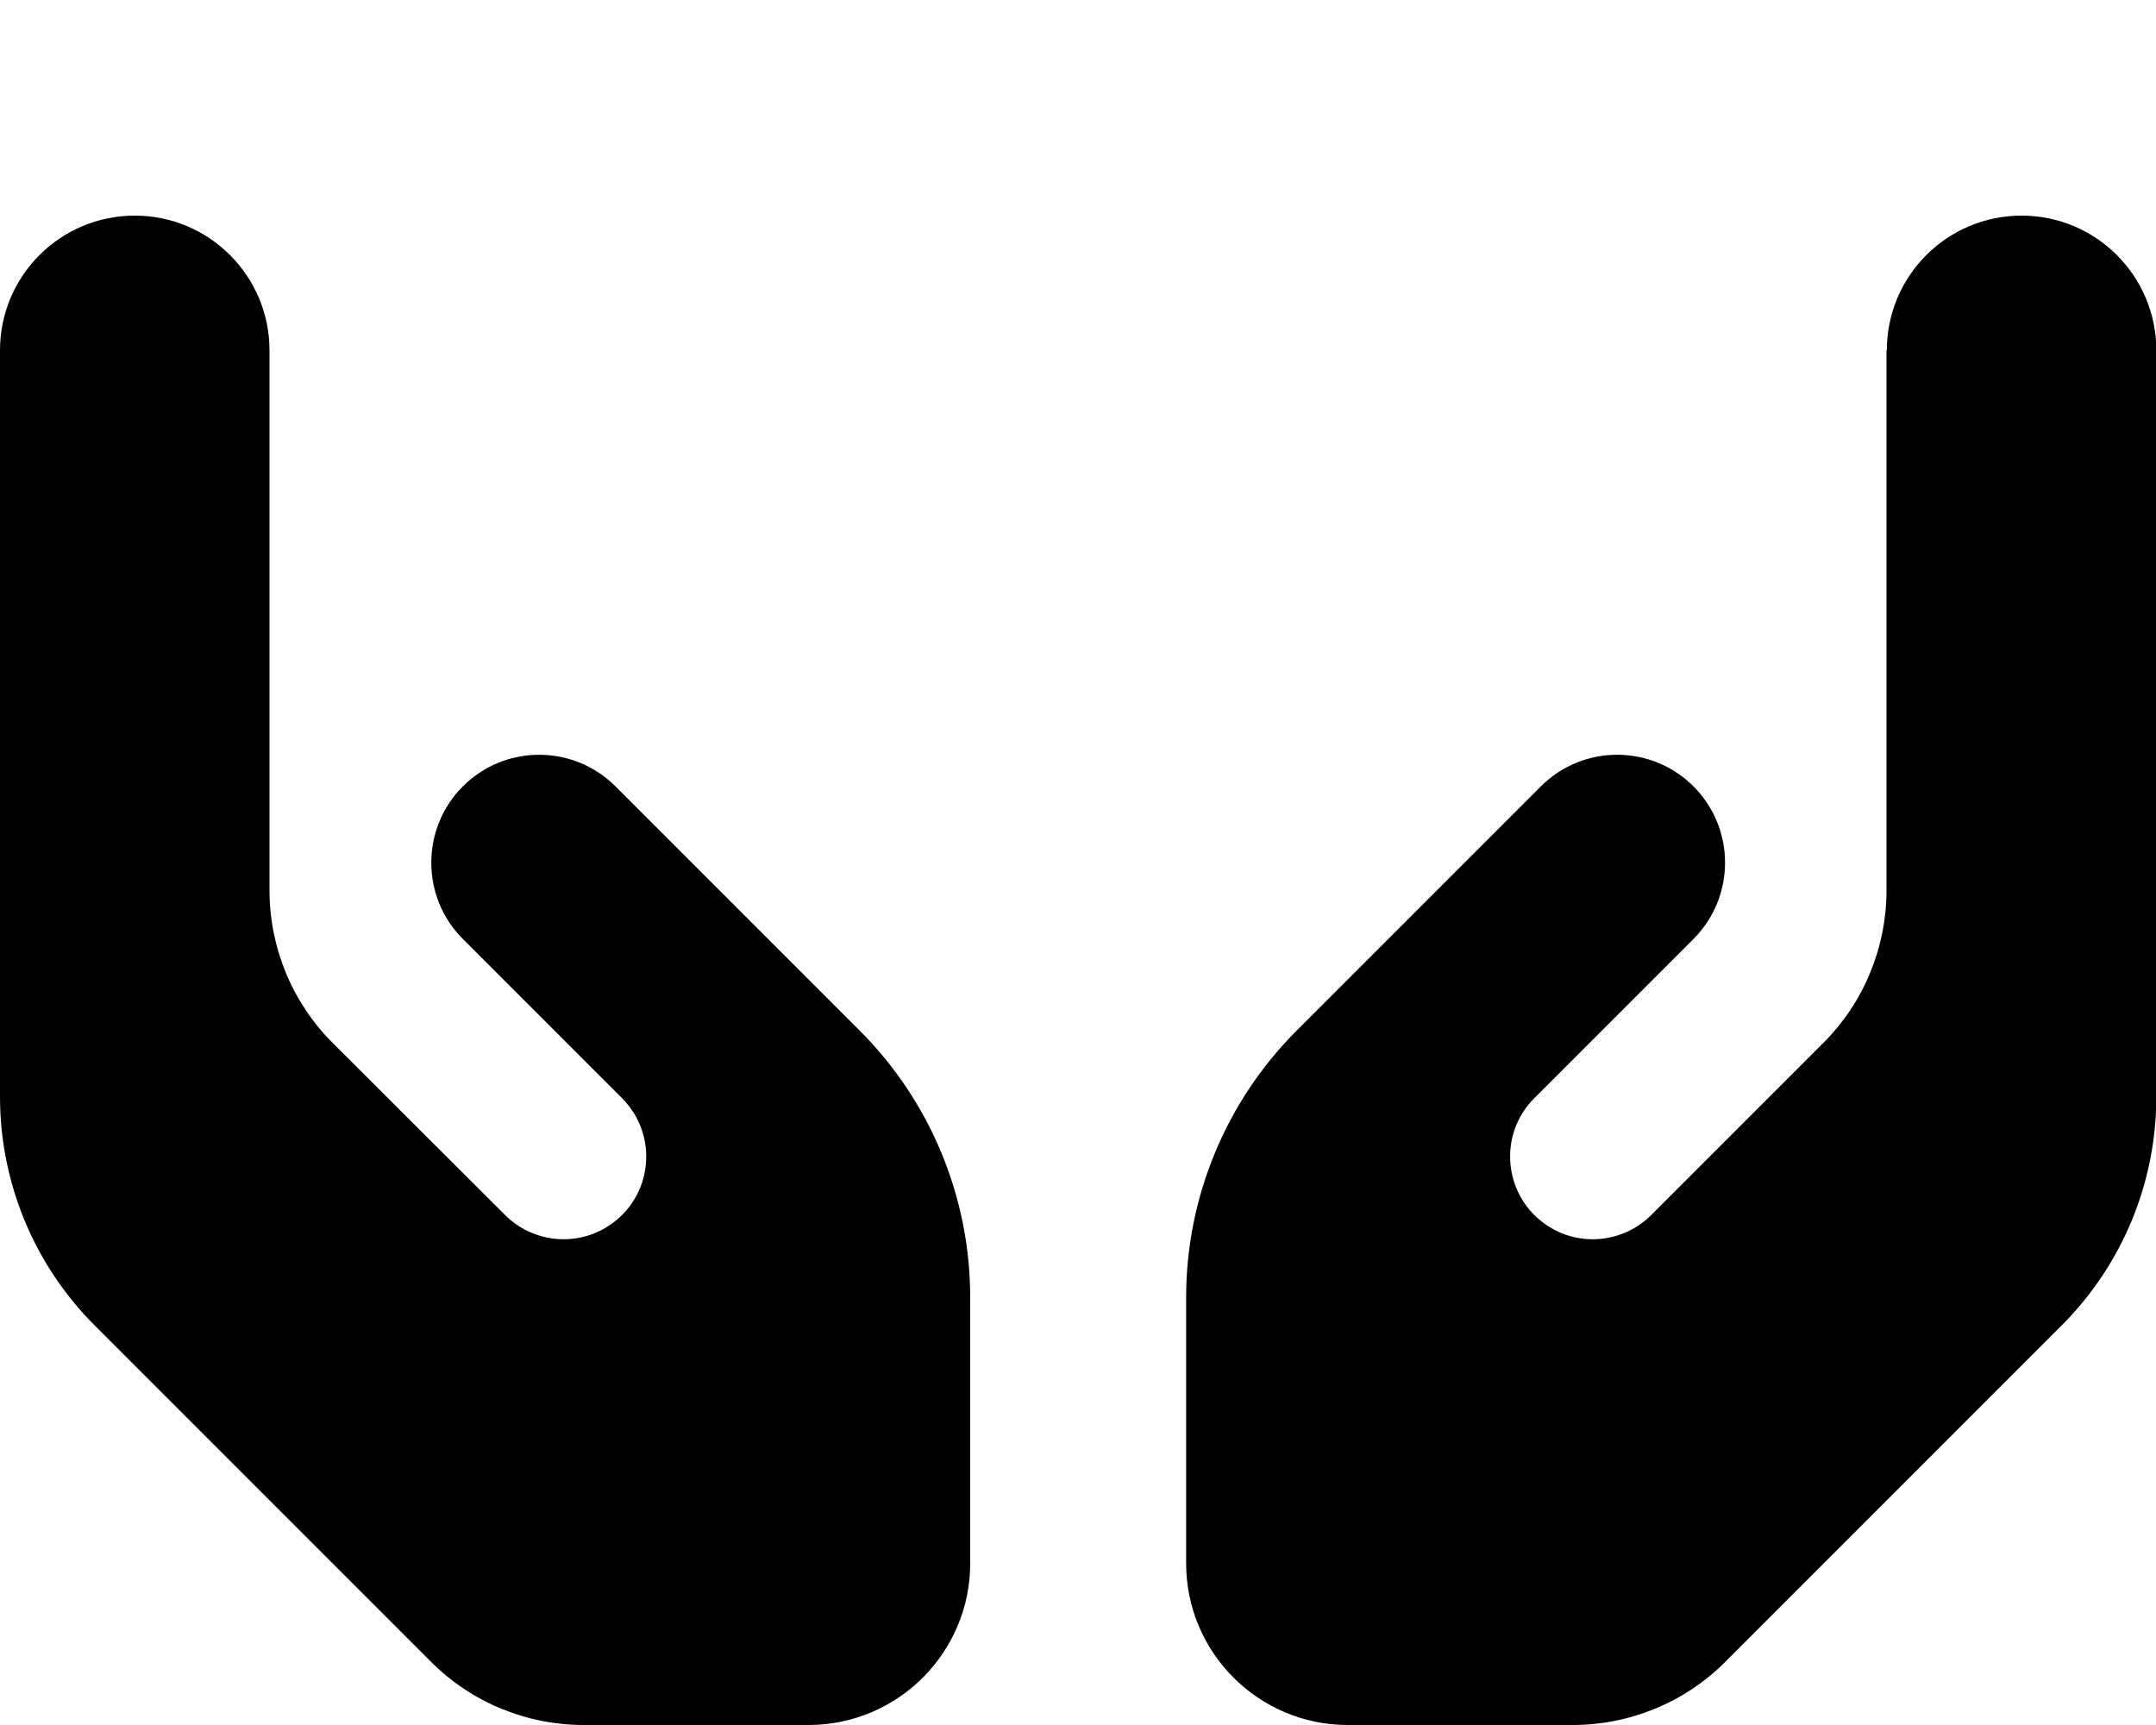
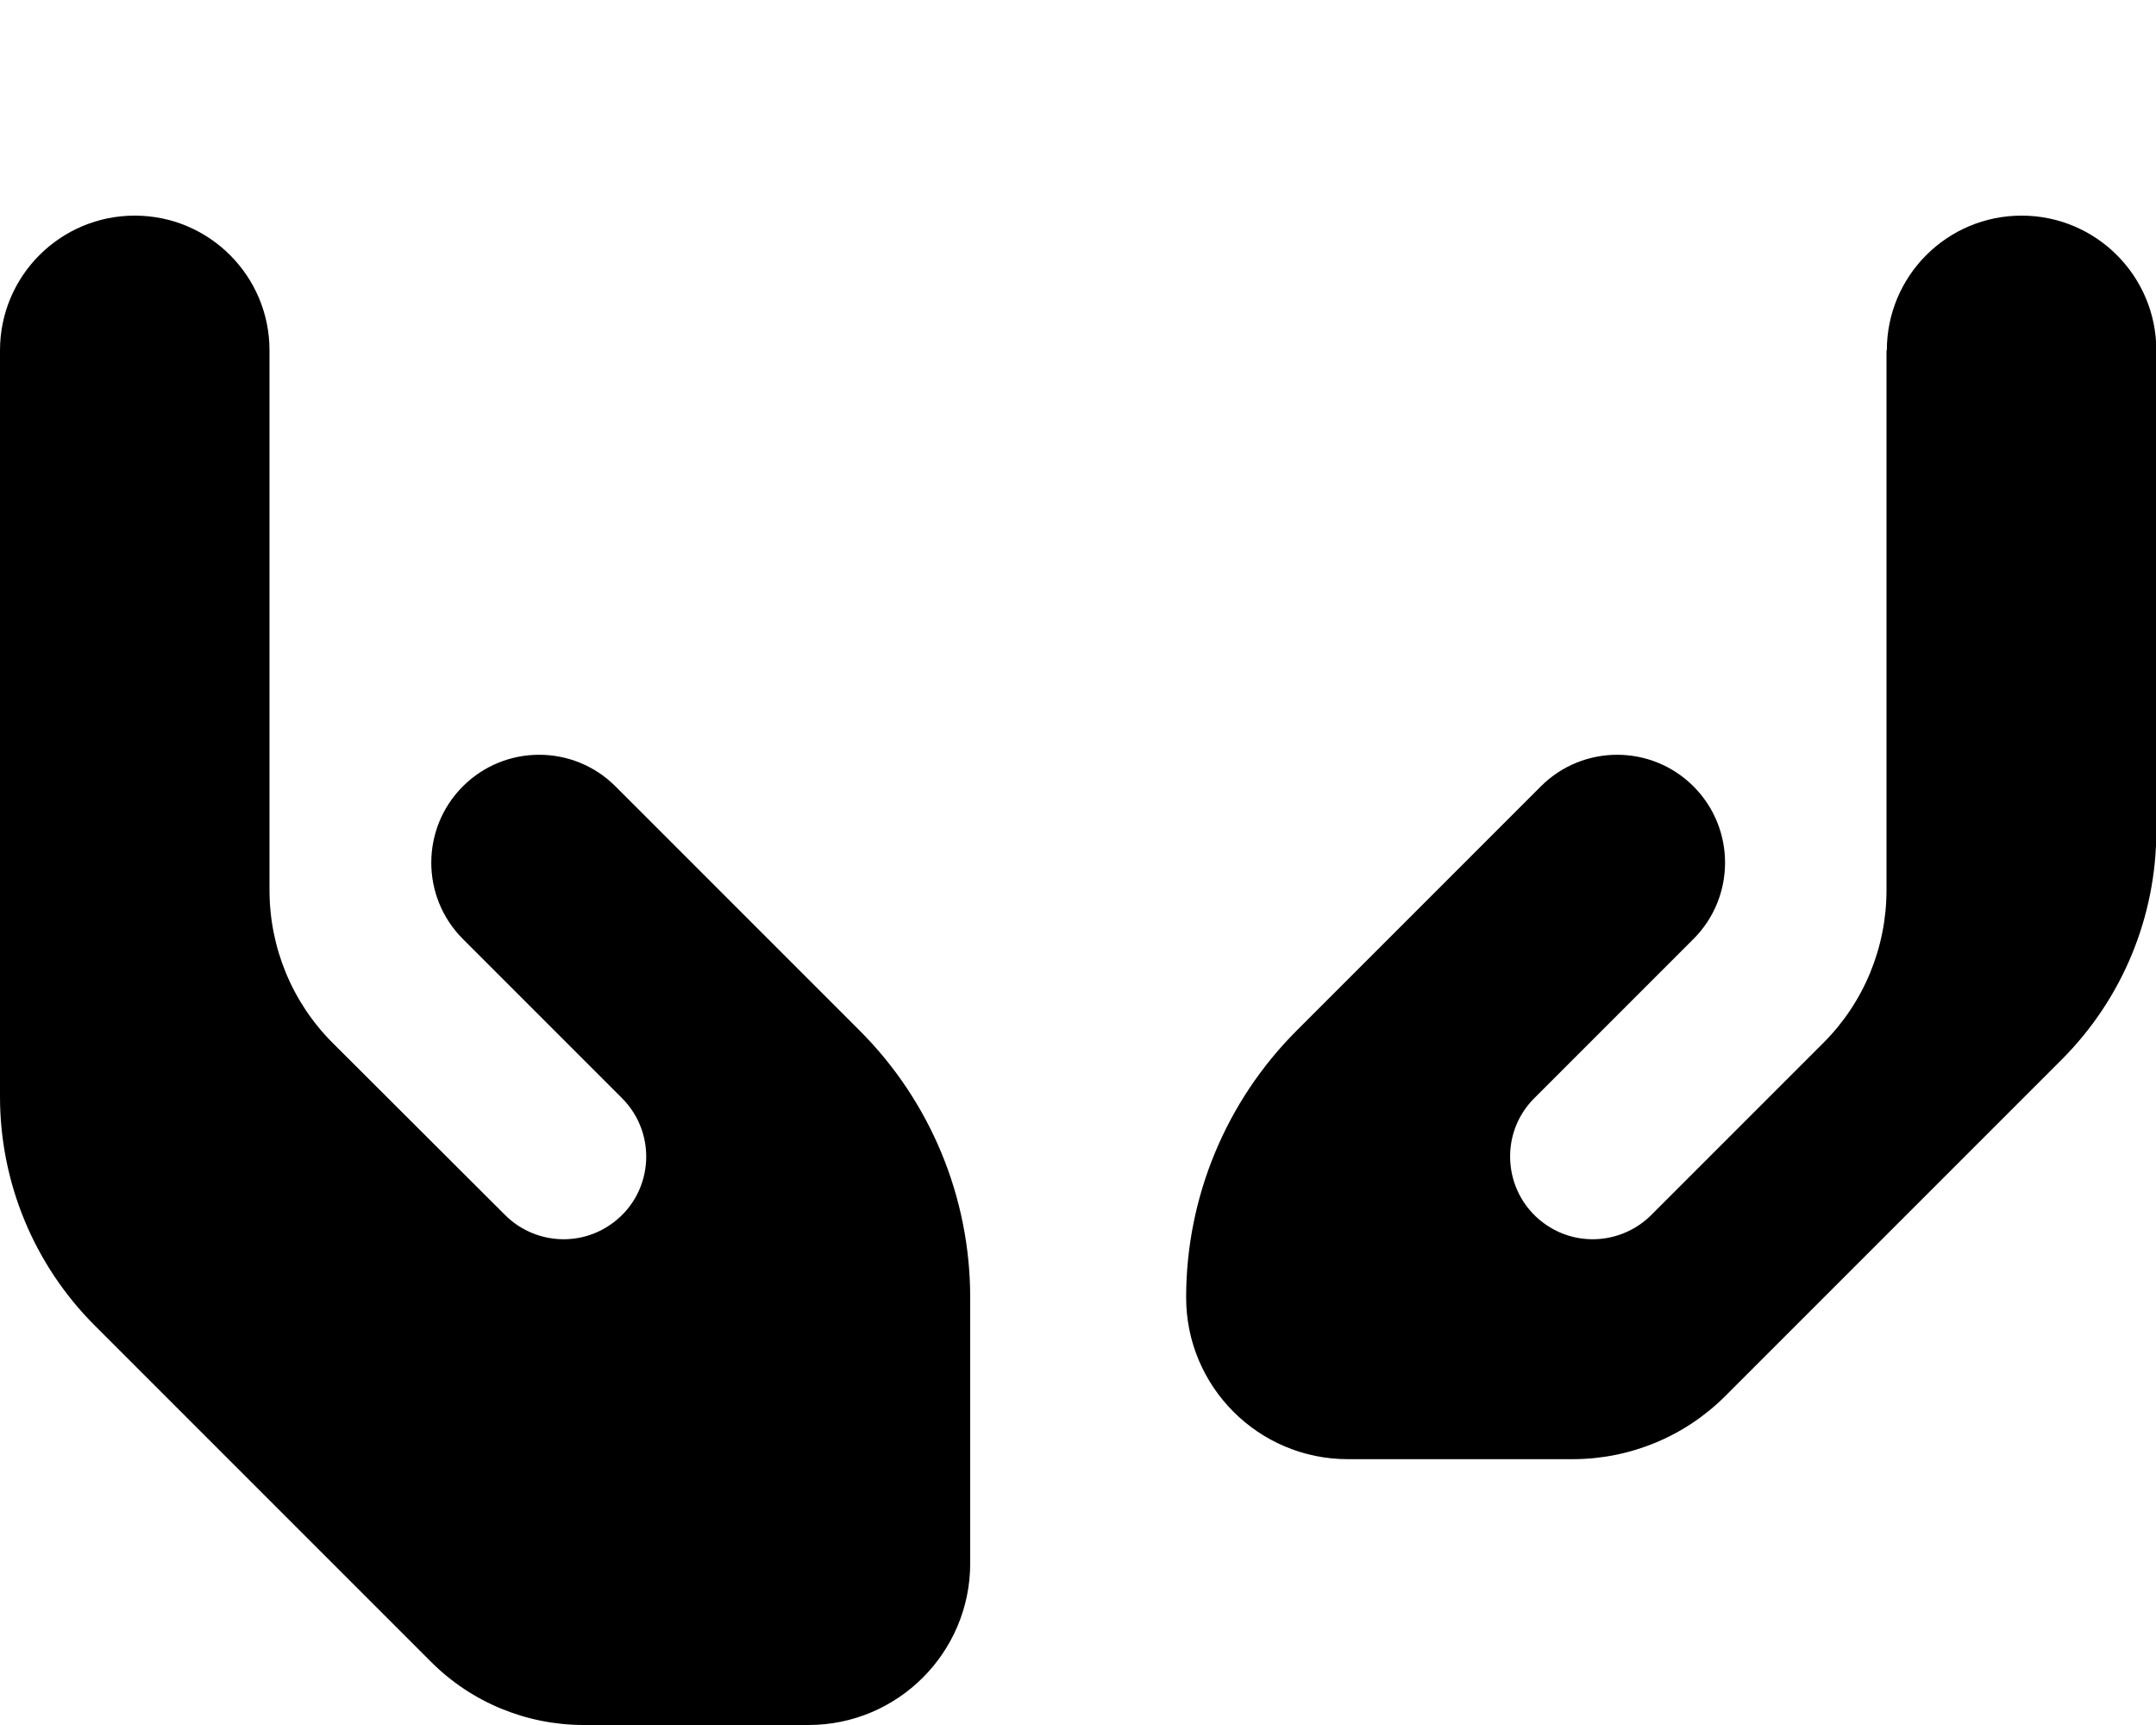
<svg xmlns="http://www.w3.org/2000/svg" viewBox="0 0 640 512">
-   <path d="M80 104c0-22.1-17.9-40-40-40S0 81.9 0 104v221.5c0 25.5 10.1 49.9 28.1 67.9l99.9 99.9c12 12 28.3 18.7 45.3 18.7H240c26.5 0 48-21.5 48-48v-78.9c0-29.7-11.8-58.2-32.8-79.2l-25.3-25.3-15.2-15.2-32-32c-12.5-12.5-32.8-12.5-45.3 0s-12.5 32.8 0 45.3l32 32 15.2 15.2c11 11 9.2 29.2-3.7 37.8-9.7 6.5-22.7 5.2-31-3.1l-51.2-51.1c-12-12-18.7-28.3-18.7-45.3V104zm480 0v160.2c0 17-6.7 33.3-18.7 45.3l-51.1 51.1c-8.3 8.3-21.3 9.6-31 3.1-12.9-8.6-14.7-26.9-3.7-37.8l15.2-15.2 32-32c12.5-12.5 12.5-32.8 0-45.3s-32.8-12.5-45.3 0l-32 32-15.2 15.2-25.3 25.3c-21 21-32.8 49.5-32.8 79.2V464c0 26.5 21.5 48 48 48h66.7c17 0 33.3-6.7 45.3-18.7l99.9-99.9c18-18 28.1-42.4 28.1-67.9V104c0-22.1-17.9-40-40-40s-40 17.9-40 40z" />
+   <path d="M80 104c0-22.1-17.9-40-40-40S0 81.9 0 104v221.5c0 25.5 10.1 49.9 28.1 67.9l99.9 99.9c12 12 28.3 18.7 45.3 18.7H240c26.5 0 48-21.5 48-48v-78.9c0-29.7-11.8-58.2-32.8-79.2l-25.3-25.3-15.2-15.2-32-32c-12.5-12.5-32.8-12.5-45.3 0s-12.5 32.8 0 45.3l32 32 15.2 15.2c11 11 9.2 29.2-3.7 37.8-9.7 6.5-22.7 5.2-31-3.1l-51.2-51.1c-12-12-18.7-28.3-18.7-45.3V104zm480 0v160.2c0 17-6.7 33.3-18.7 45.3l-51.1 51.1c-8.3 8.3-21.3 9.6-31 3.1-12.9-8.6-14.7-26.9-3.7-37.8l15.2-15.2 32-32c12.5-12.5 12.5-32.8 0-45.3s-32.8-12.5-45.3 0l-32 32-15.2 15.2-25.3 25.3c-21 21-32.8 49.5-32.8 79.2c0 26.5 21.5 48 48 48h66.7c17 0 33.3-6.7 45.3-18.7l99.9-99.9c18-18 28.1-42.4 28.1-67.9V104c0-22.1-17.9-40-40-40s-40 17.9-40 40z" />
</svg>